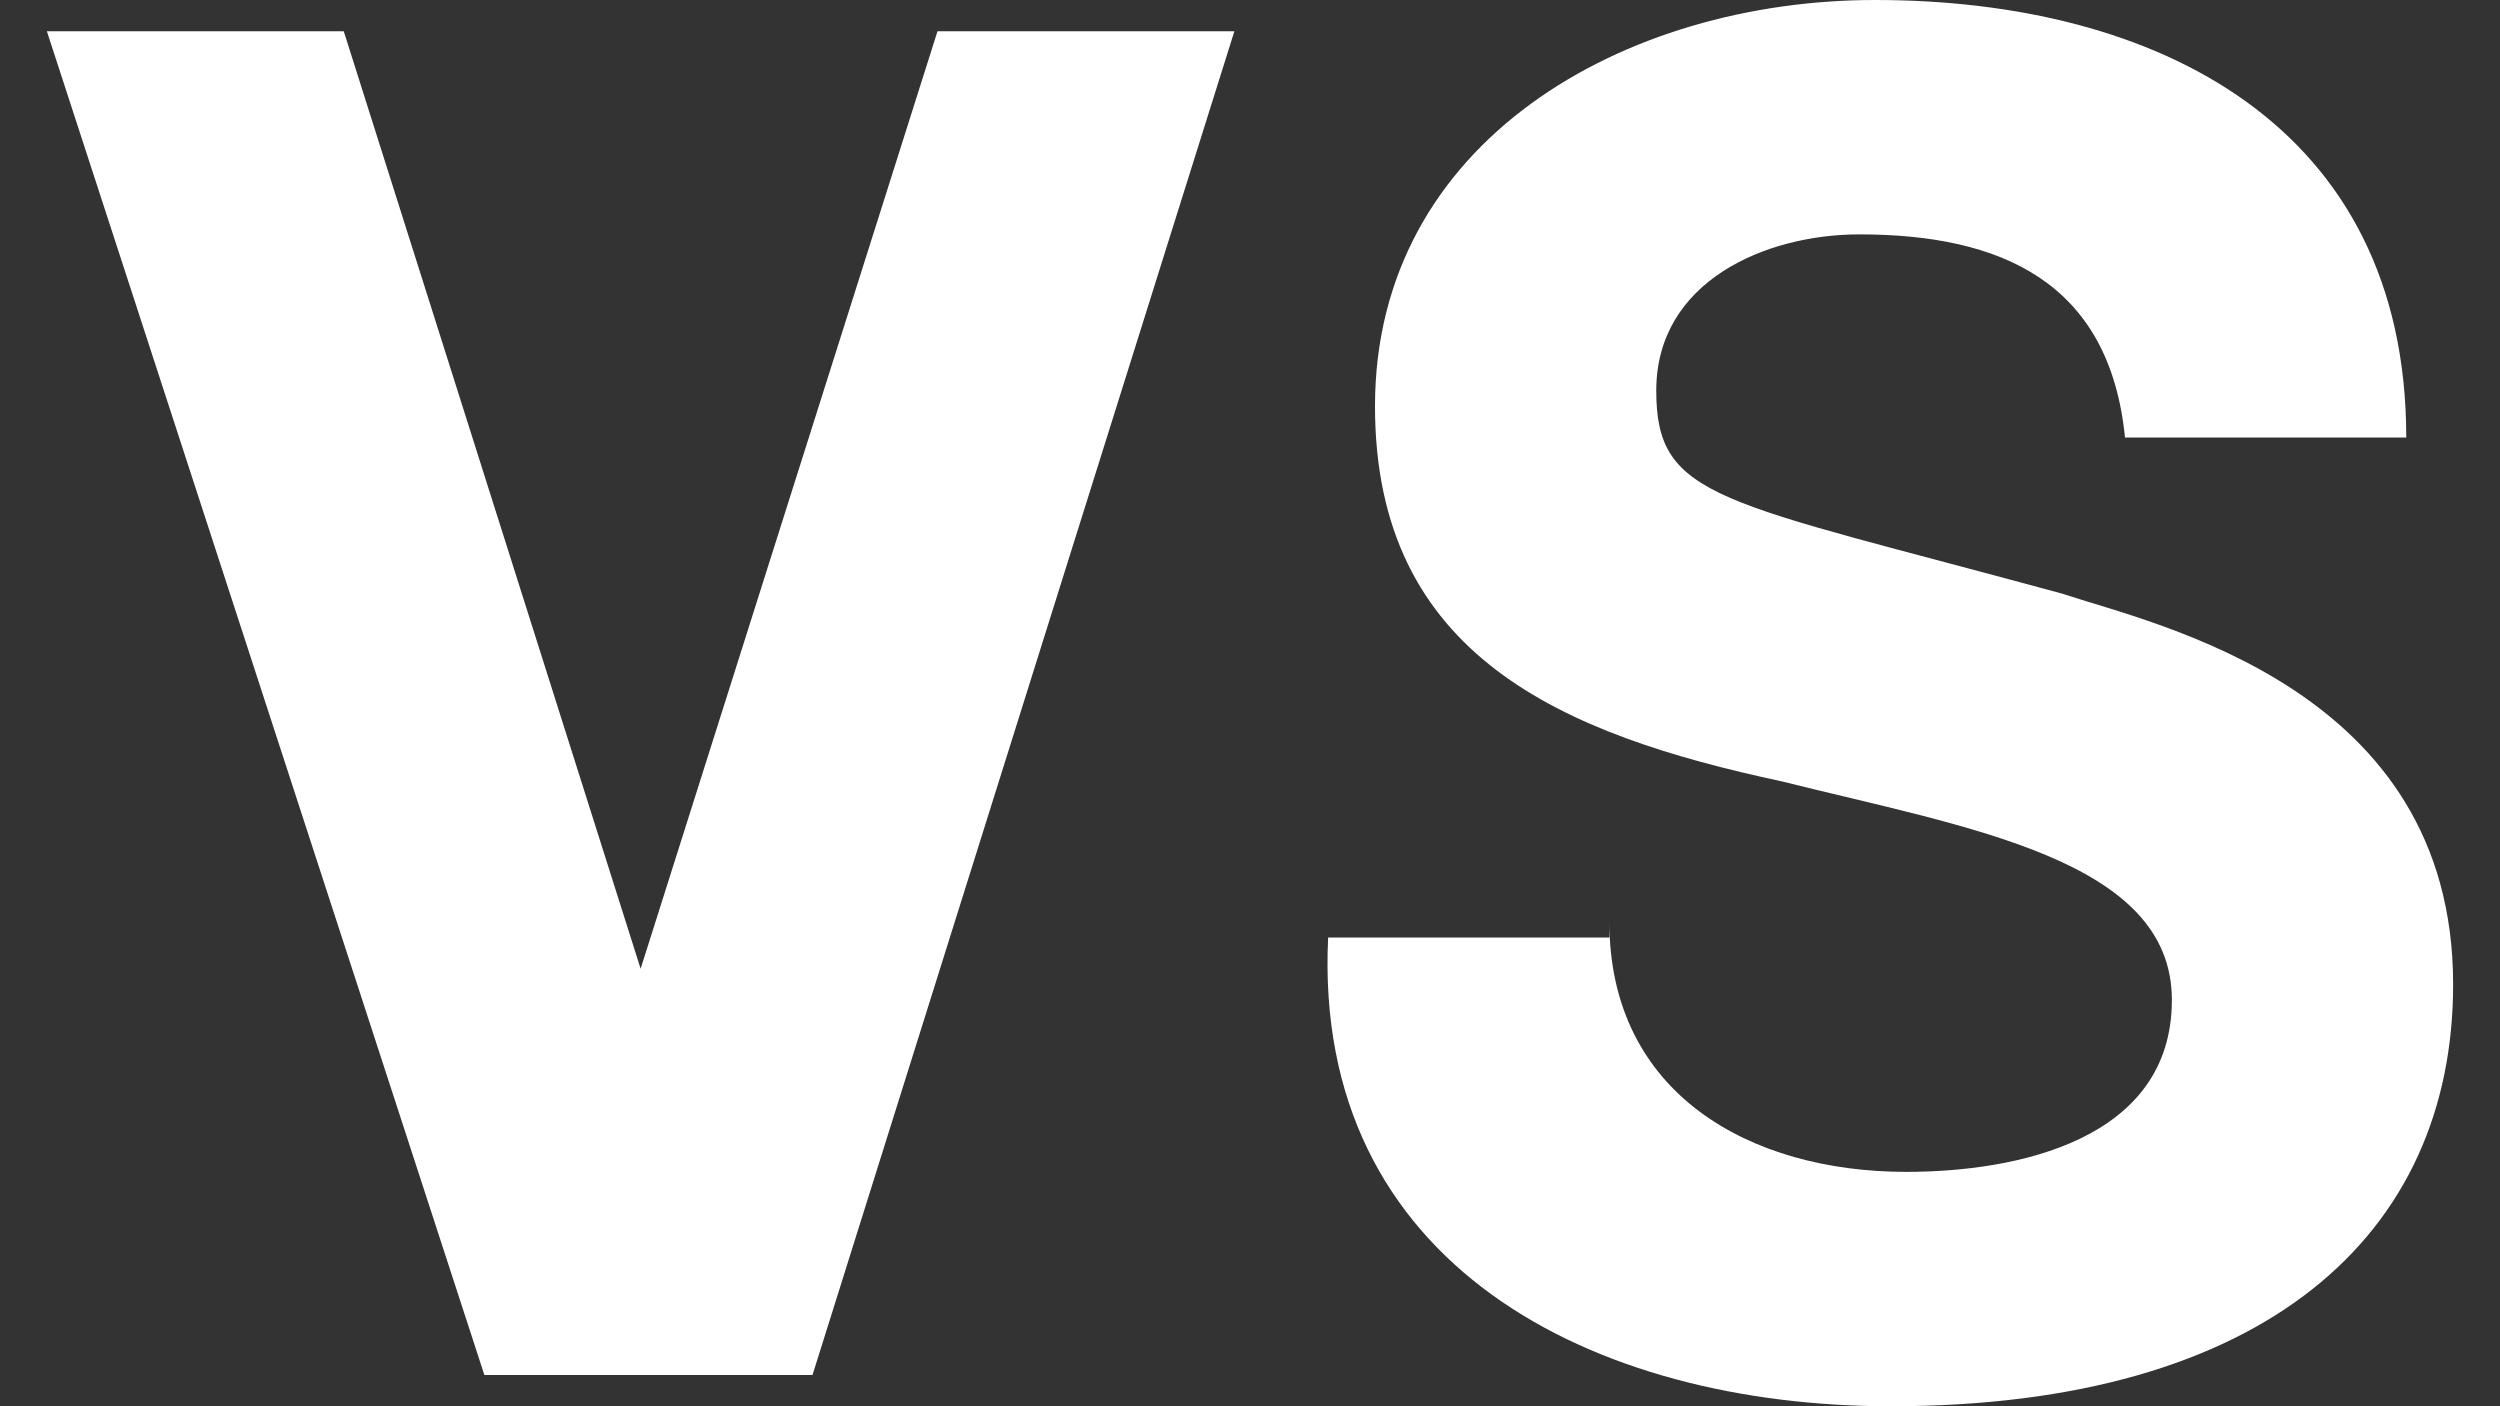
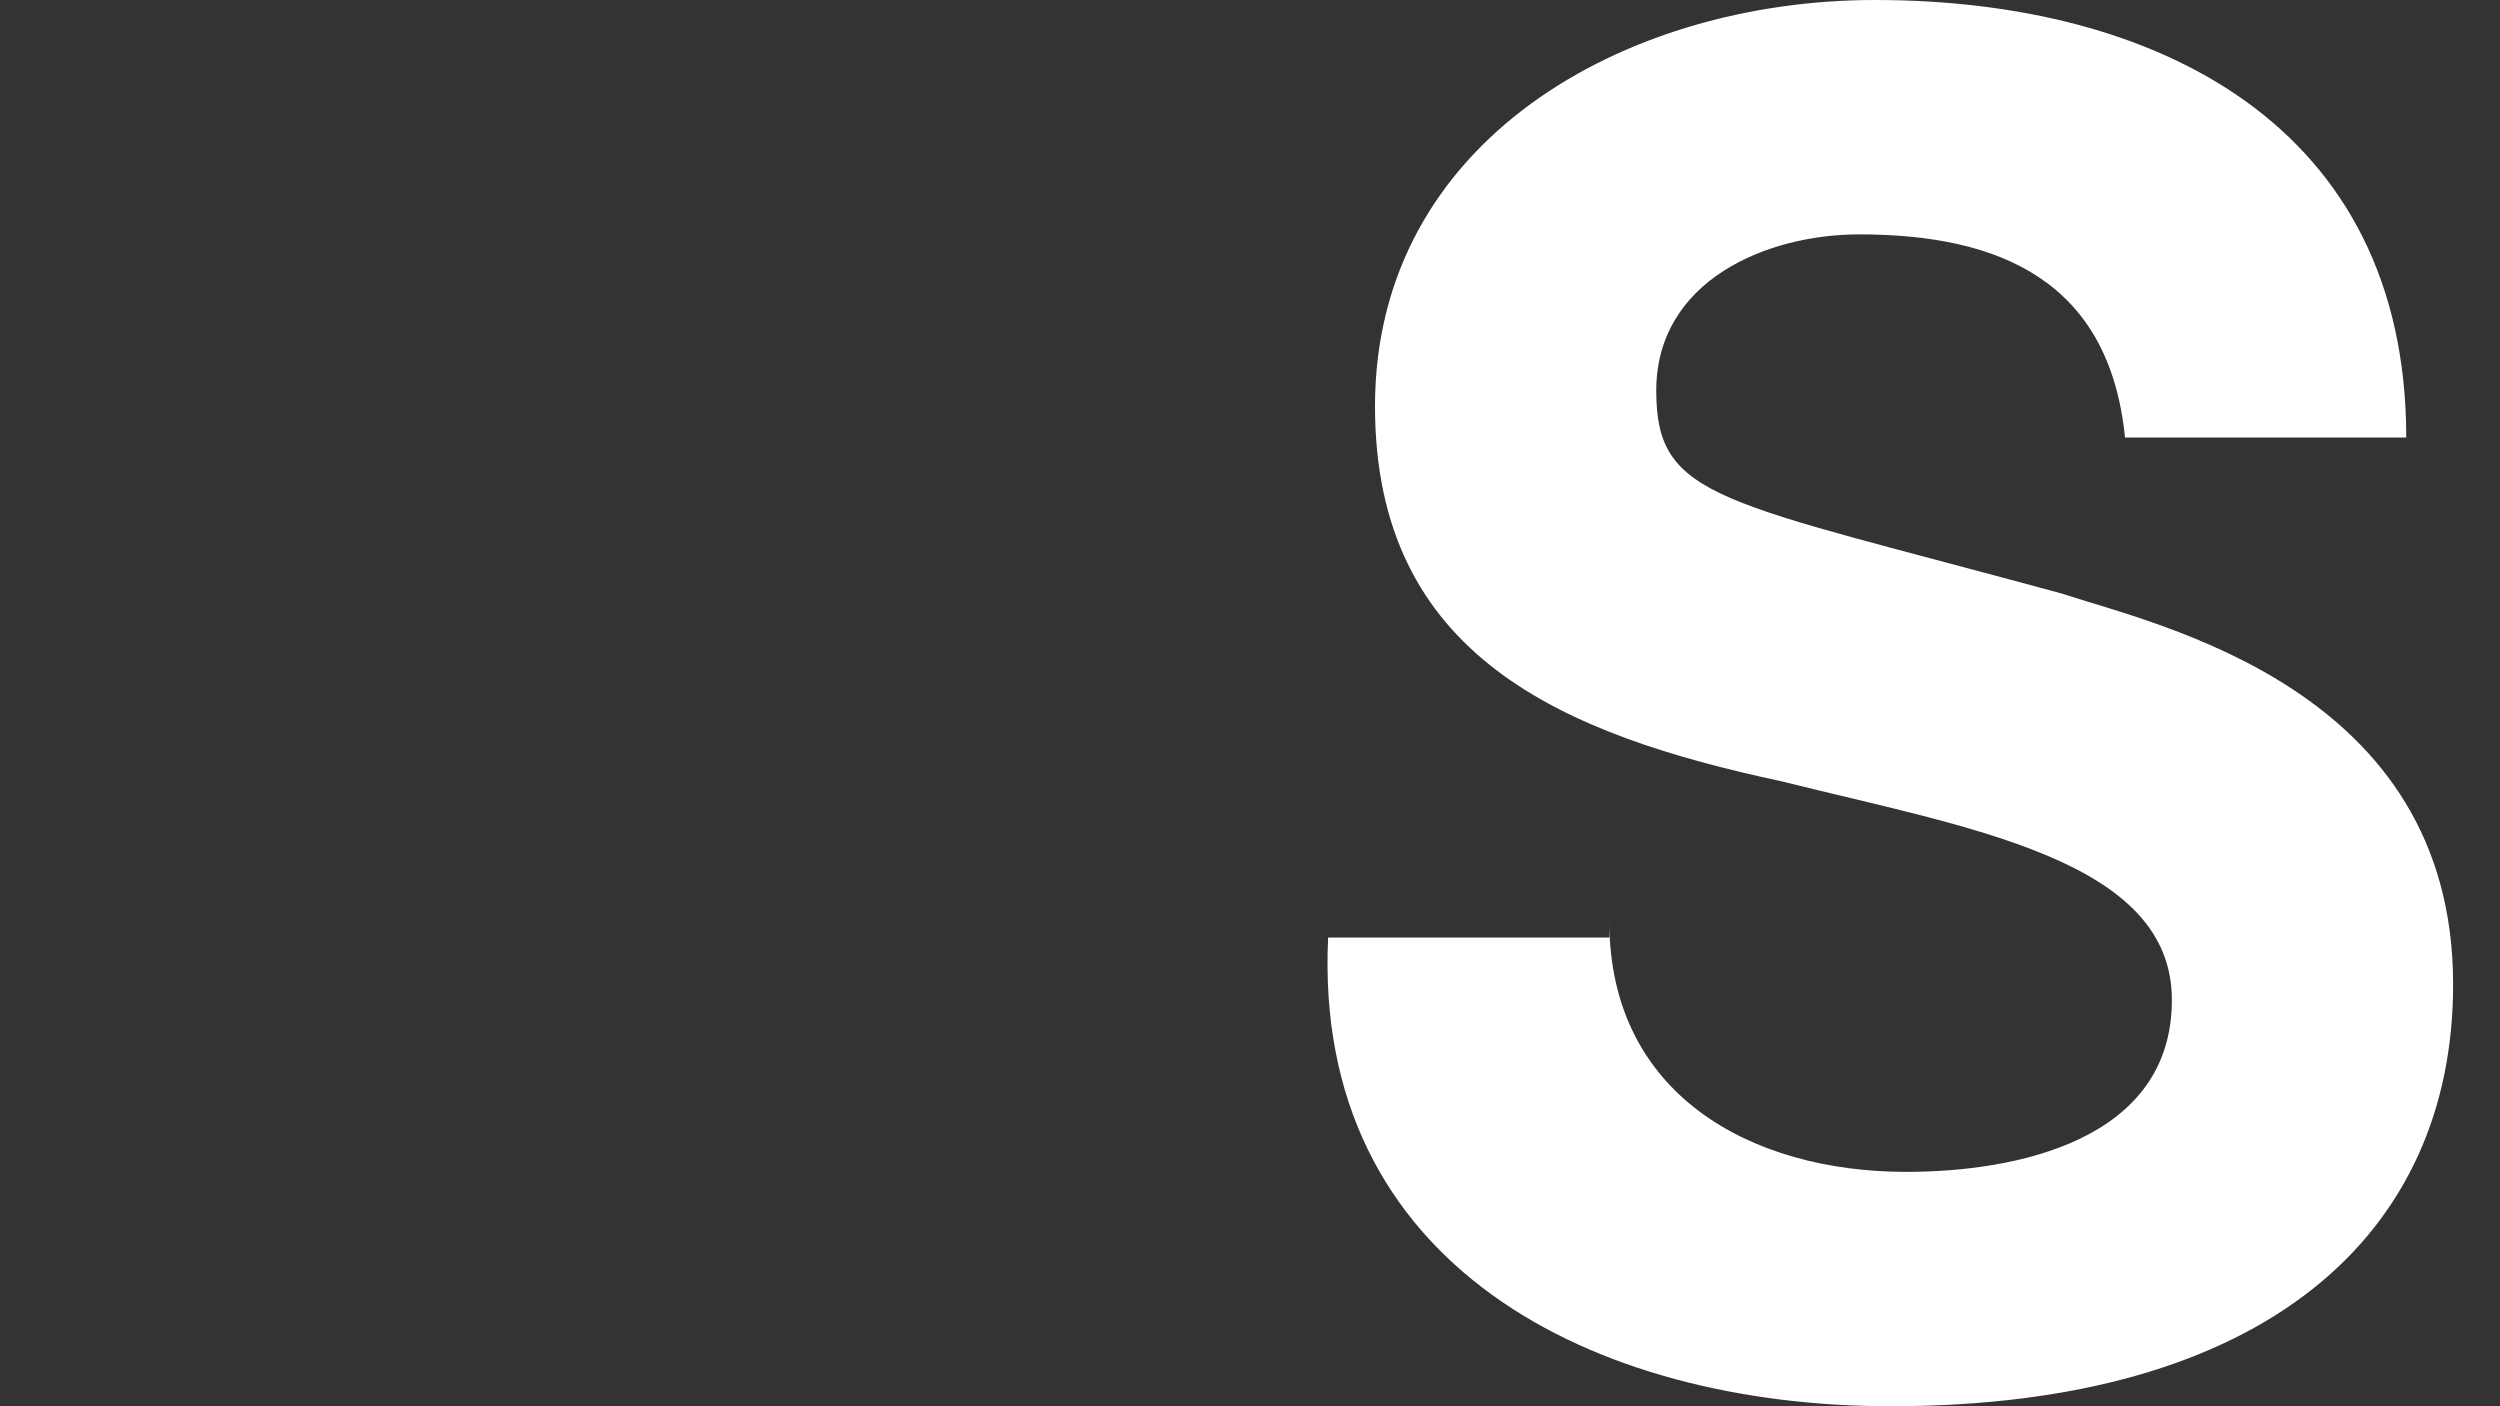
<svg xmlns="http://www.w3.org/2000/svg" version="1.1" id="icon_vs" x="0px" y="0px" viewBox="0 0 16 9" style="enable-background:new 0 0 16 9;" xml:space="preserve">
  <rect x="0" y="0" width="16" height="9" fill="#333333" stroke="none" />
  <style type="text/css">.st0{fill:#FFFFFF;}</style>
-   <path class="st0" d="M5.2,8.8H3.1L0.3,0.2h1.9l1.9,6h0l1.9-6h1.9L5.2,8.8z" />
  <path class="st0" d="M10.3,5.9c0,1.1,0.9,1.6,1.9,1.6c0.7,0,1.7-0.2,1.7-1.1c0-0.9-1.3-1.1-2.5-1.4C10,4.7,8.8,4.2,8.8,2.6 C8.8,0.9,10.4,0,12,0c1.8,0,3.4,0.8,3.4,2.8h-1.8c-0.1-1-0.8-1.3-1.7-1.3c-0.6,0-1.3,0.3-1.3,1c0,0.7,0.4,0.7,2.6,1.3 c0.6,0.2,2.5,0.6,2.5,2.5c0,1.6-1.2,2.7-3.6,2.7c-1.9,0-3.7-0.9-3.6-3H10.3z" />
</svg>